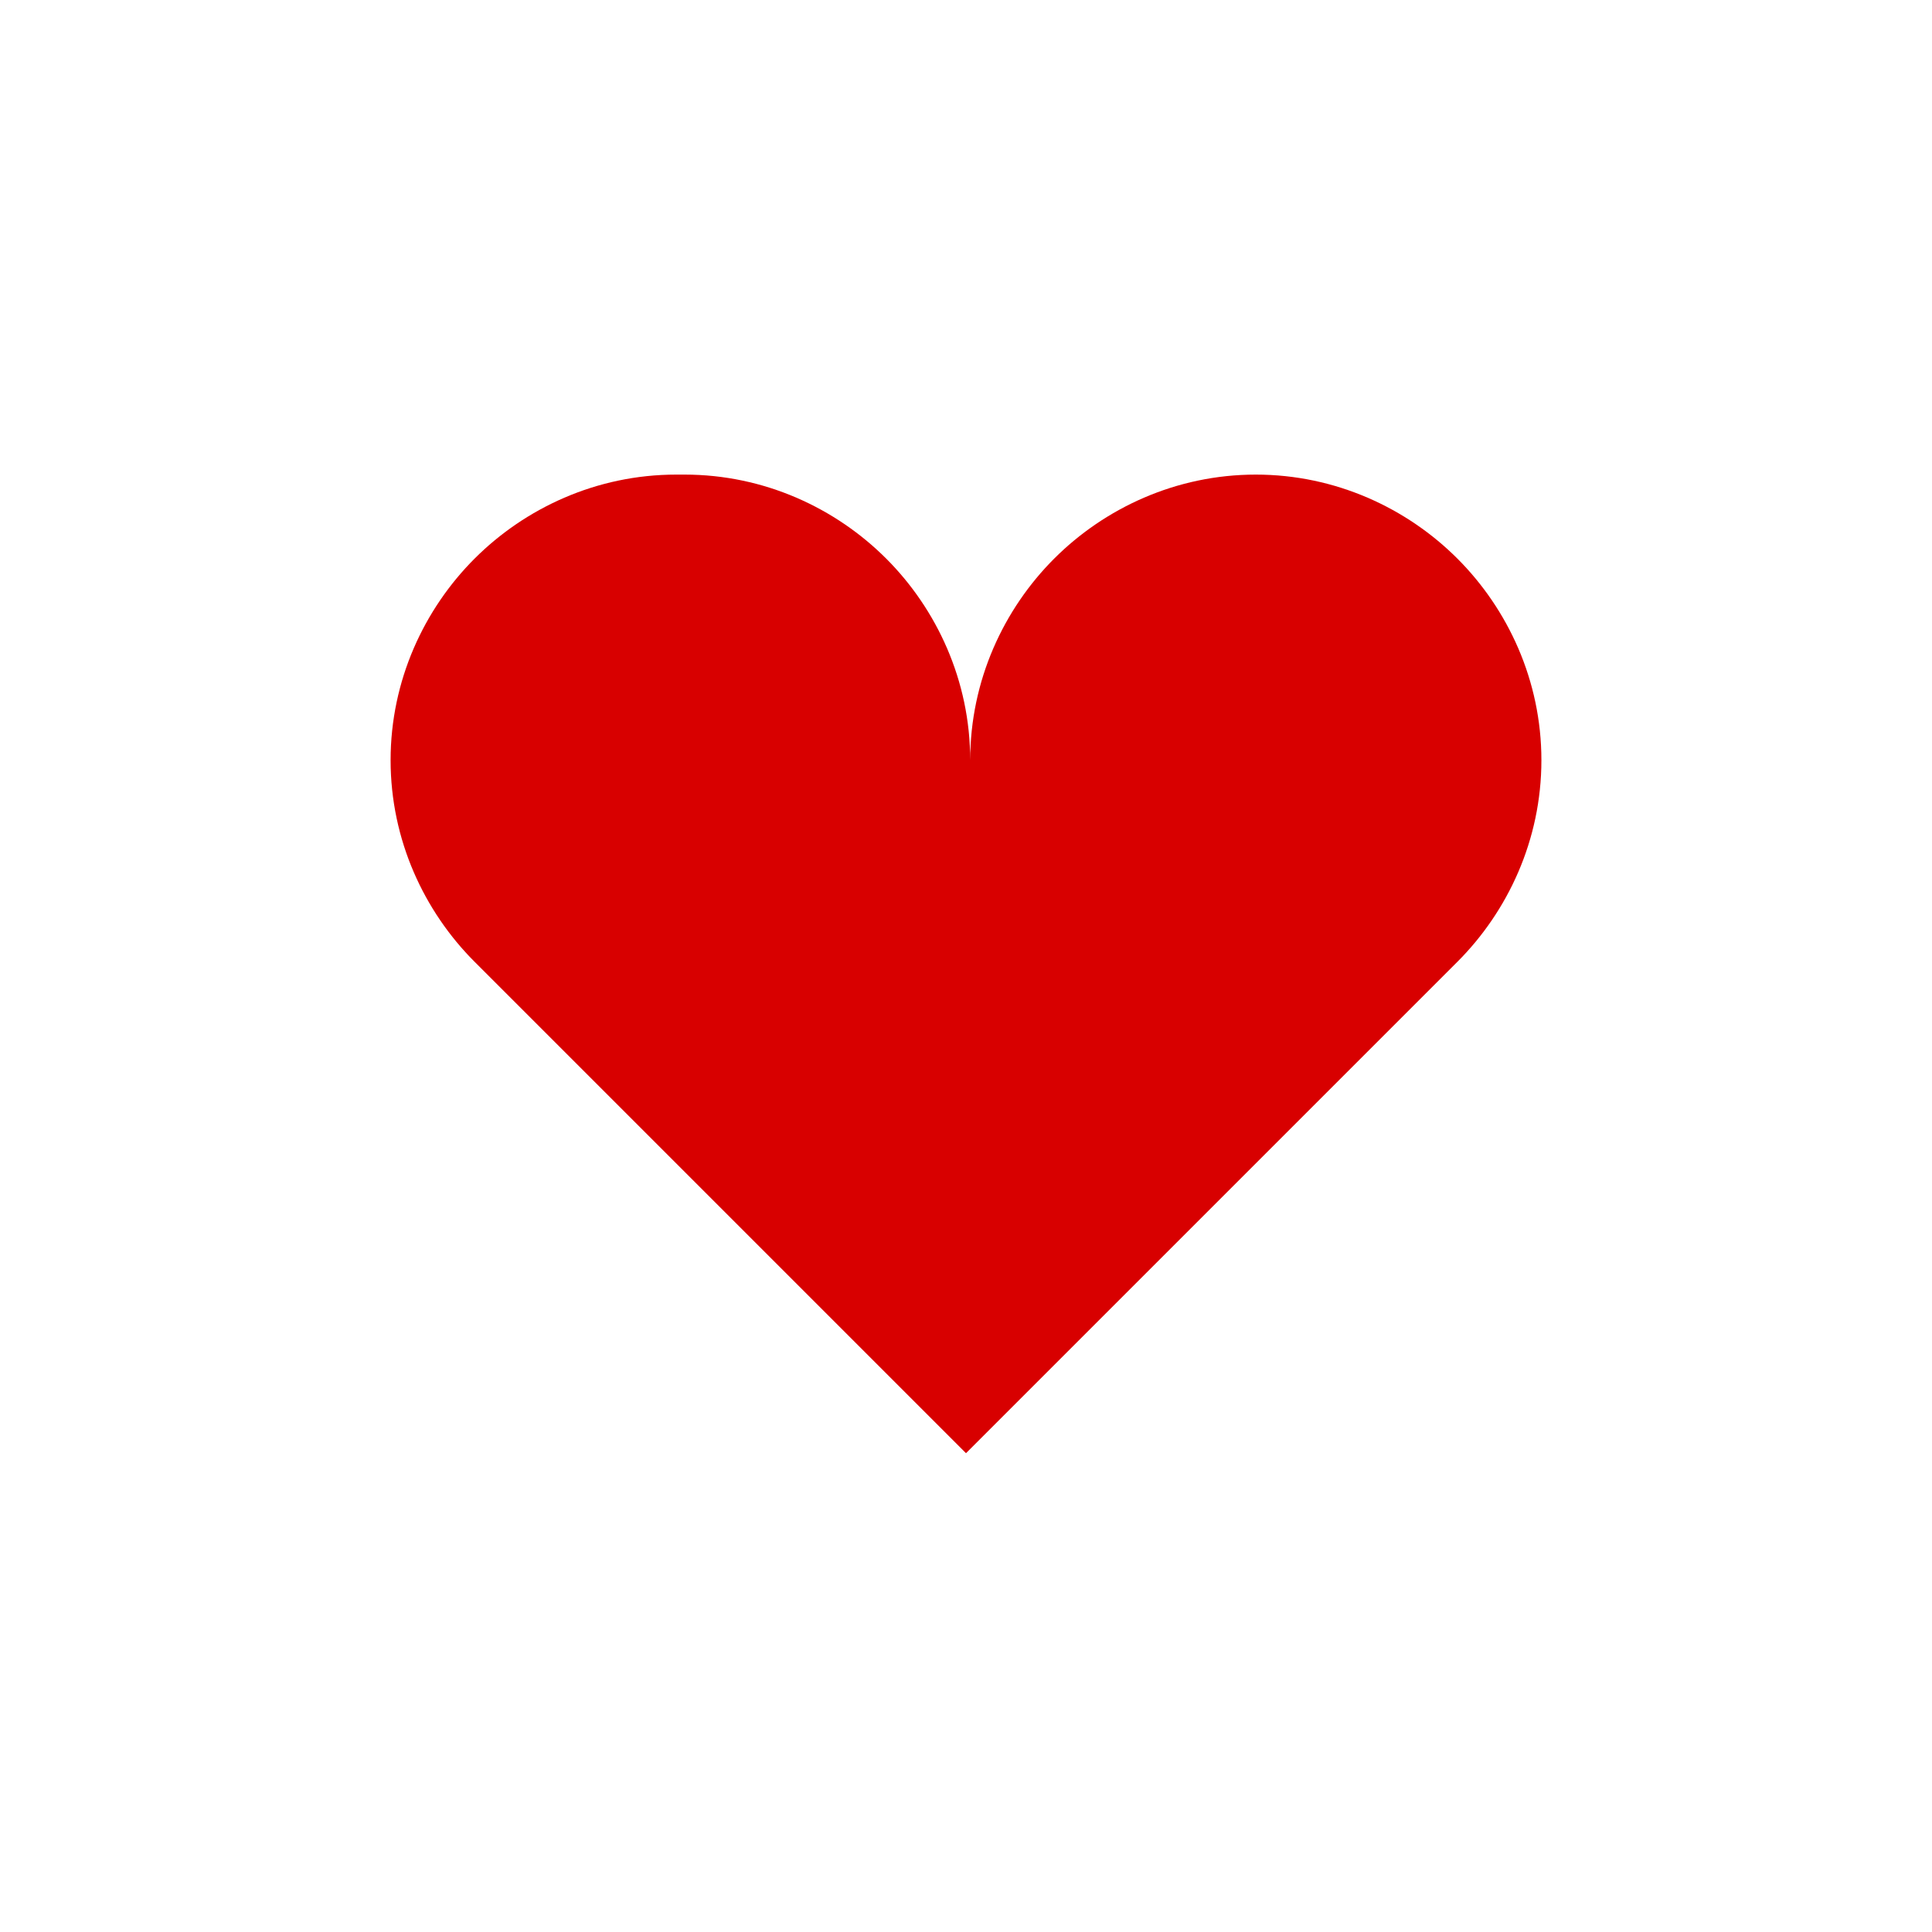
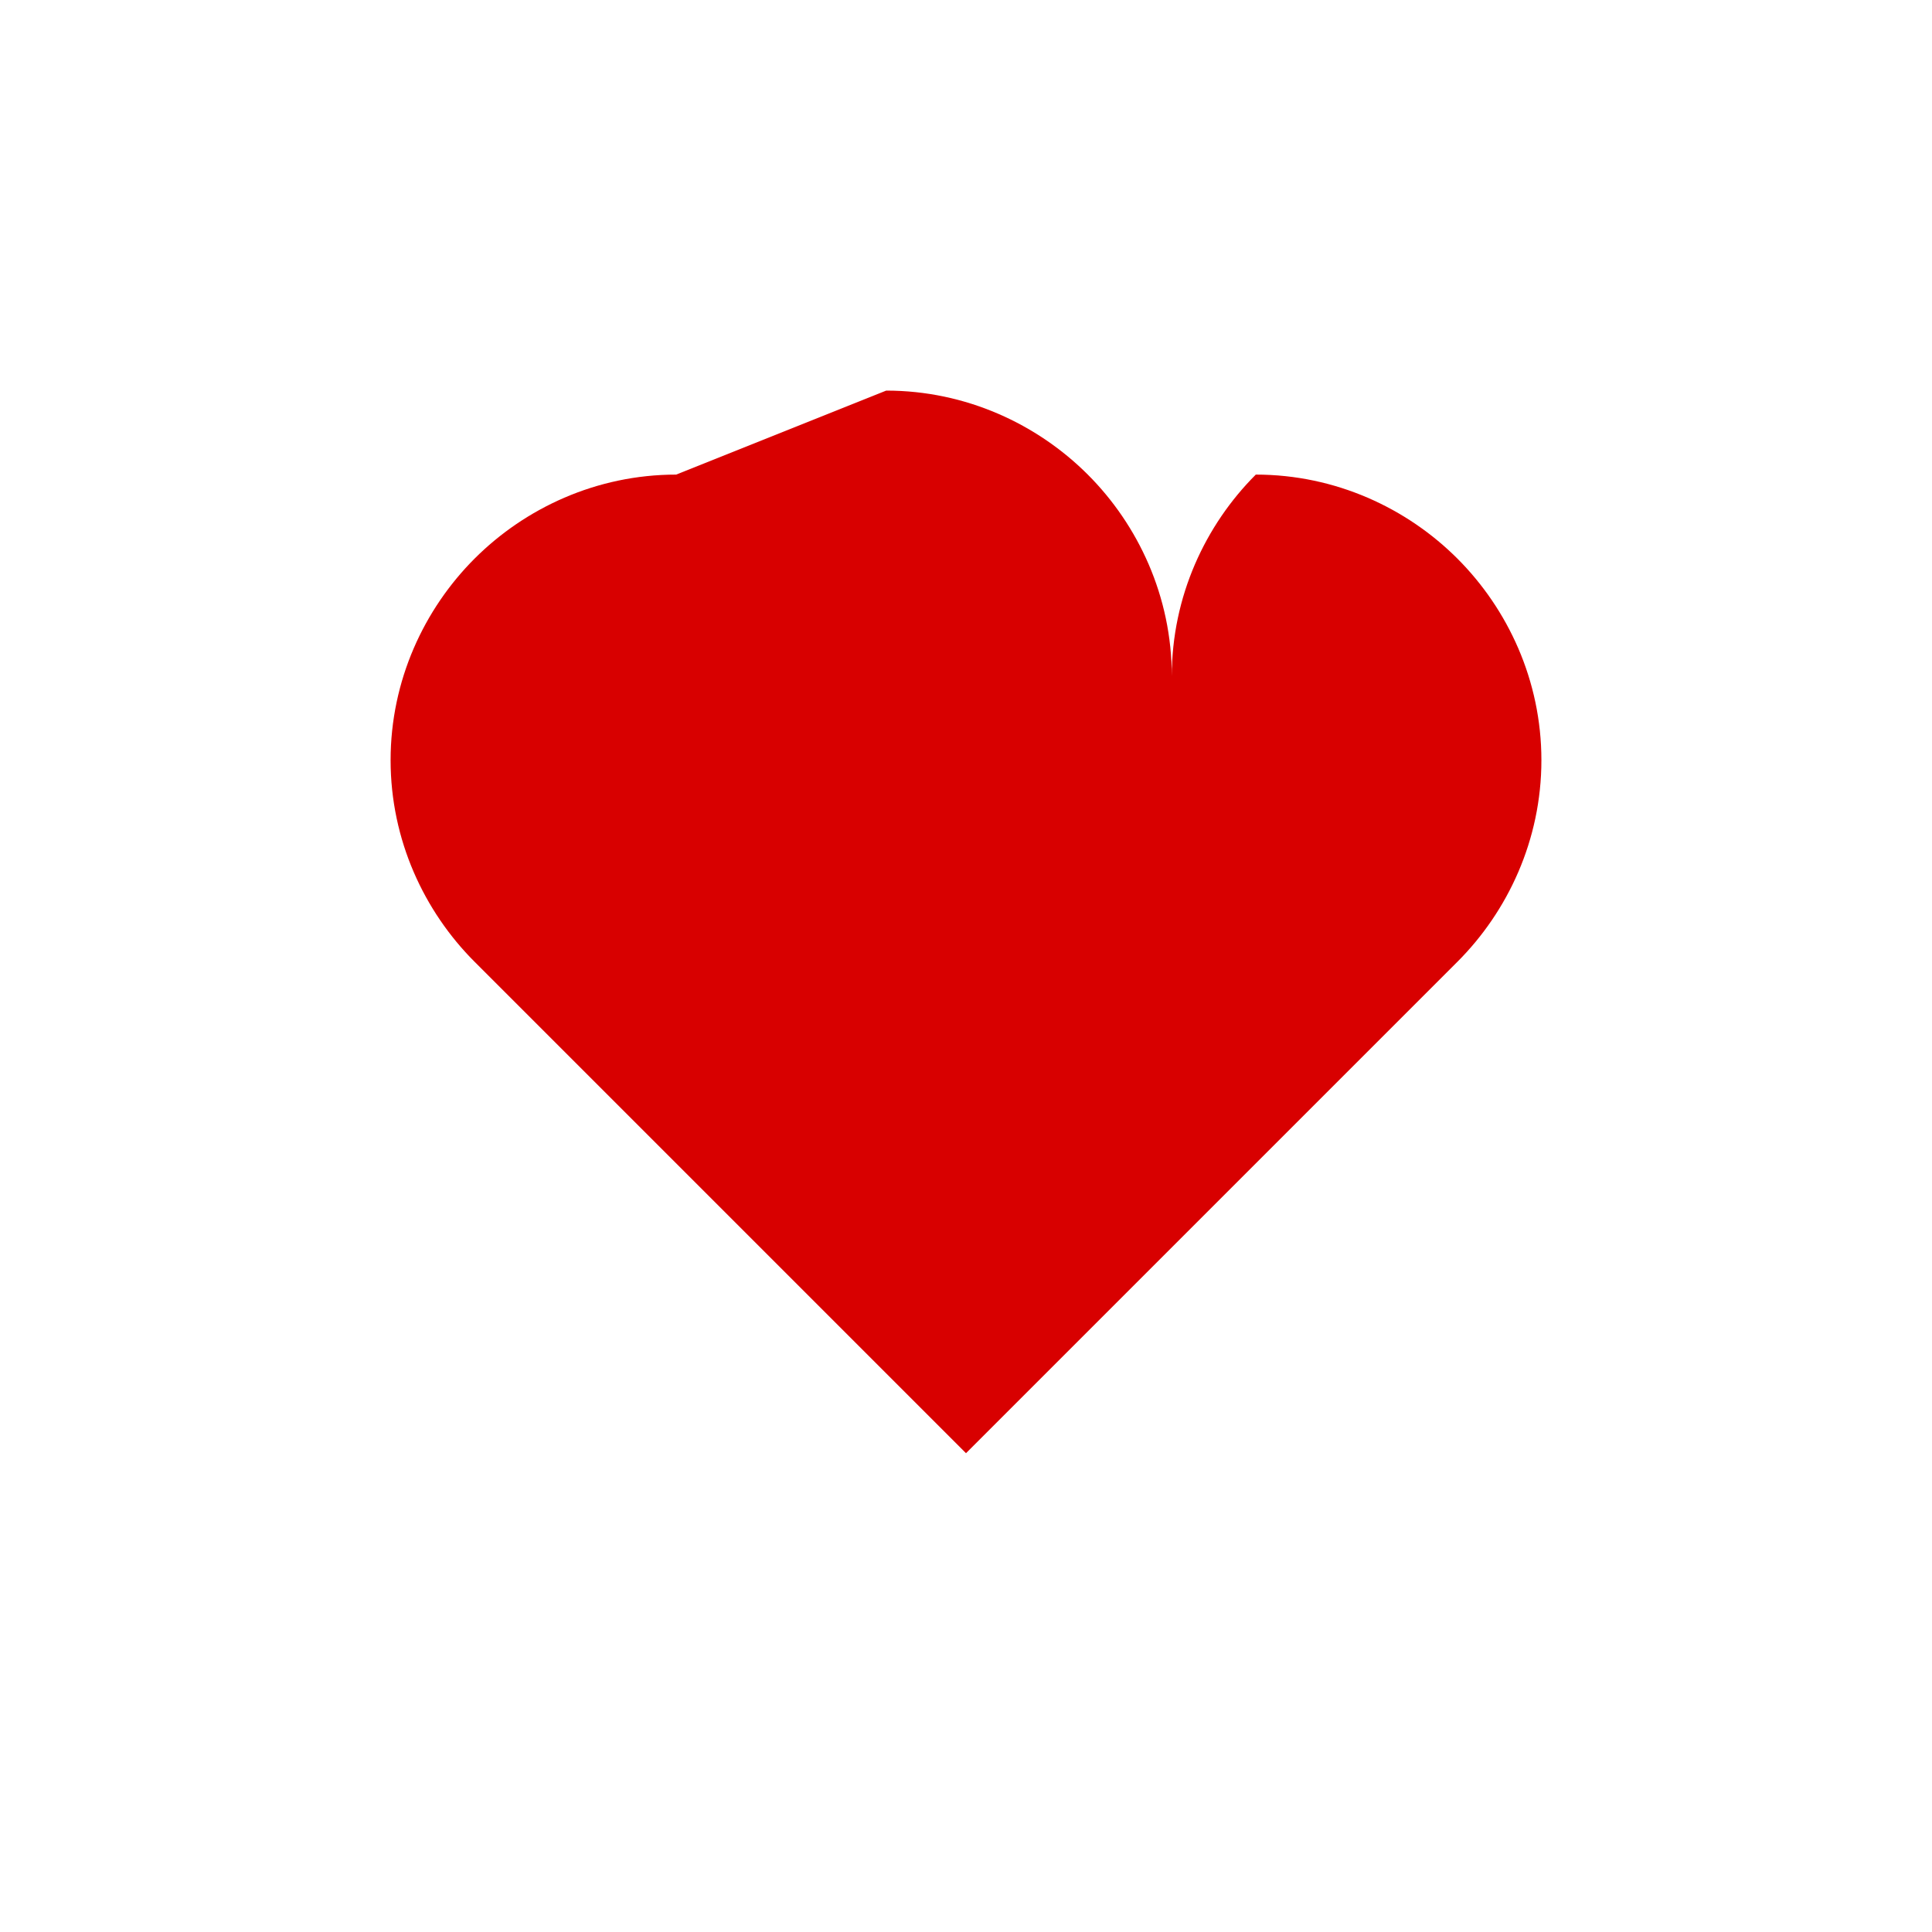
<svg xmlns="http://www.w3.org/2000/svg" version="1.1" viewBox="0 0 46 46">
  <defs>
    <style>
      .cls-1 {
        fill: #d80000;
      }
    </style>
  </defs>
  <g>
    <g id="Layer_1">
-       <path class="cls-1" d="M16.1,11.3c-1.9,0-3.6.8-4.8,2-1.2,1.2-2,2.9-2,4.8s.8,3.6,2,4.8l11.7,11.7,11.7-11.7c1.2-1.2,2-2.9,2-4.8s-.8-3.6-2-4.8c-1.2-1.2-2.9-2-4.8-2s-3.6.8-4.8,2c-1.2,1.2-2,2.9-2,4.8,0-1.9-.8-3.6-2-4.8-1.2-1.2-2.9-2-4.8-2Z" />
+       <path class="cls-1" d="M16.1,11.3c-1.9,0-3.6.8-4.8,2-1.2,1.2-2,2.9-2,4.8s.8,3.6,2,4.8l11.7,11.7,11.7-11.7c1.2-1.2,2-2.9,2-4.8s-.8-3.6-2-4.8c-1.2-1.2-2.9-2-4.8-2c-1.2,1.2-2,2.9-2,4.8,0-1.9-.8-3.6-2-4.8-1.2-1.2-2.9-2-4.8-2Z" />
    </g>
  </g>
</svg>